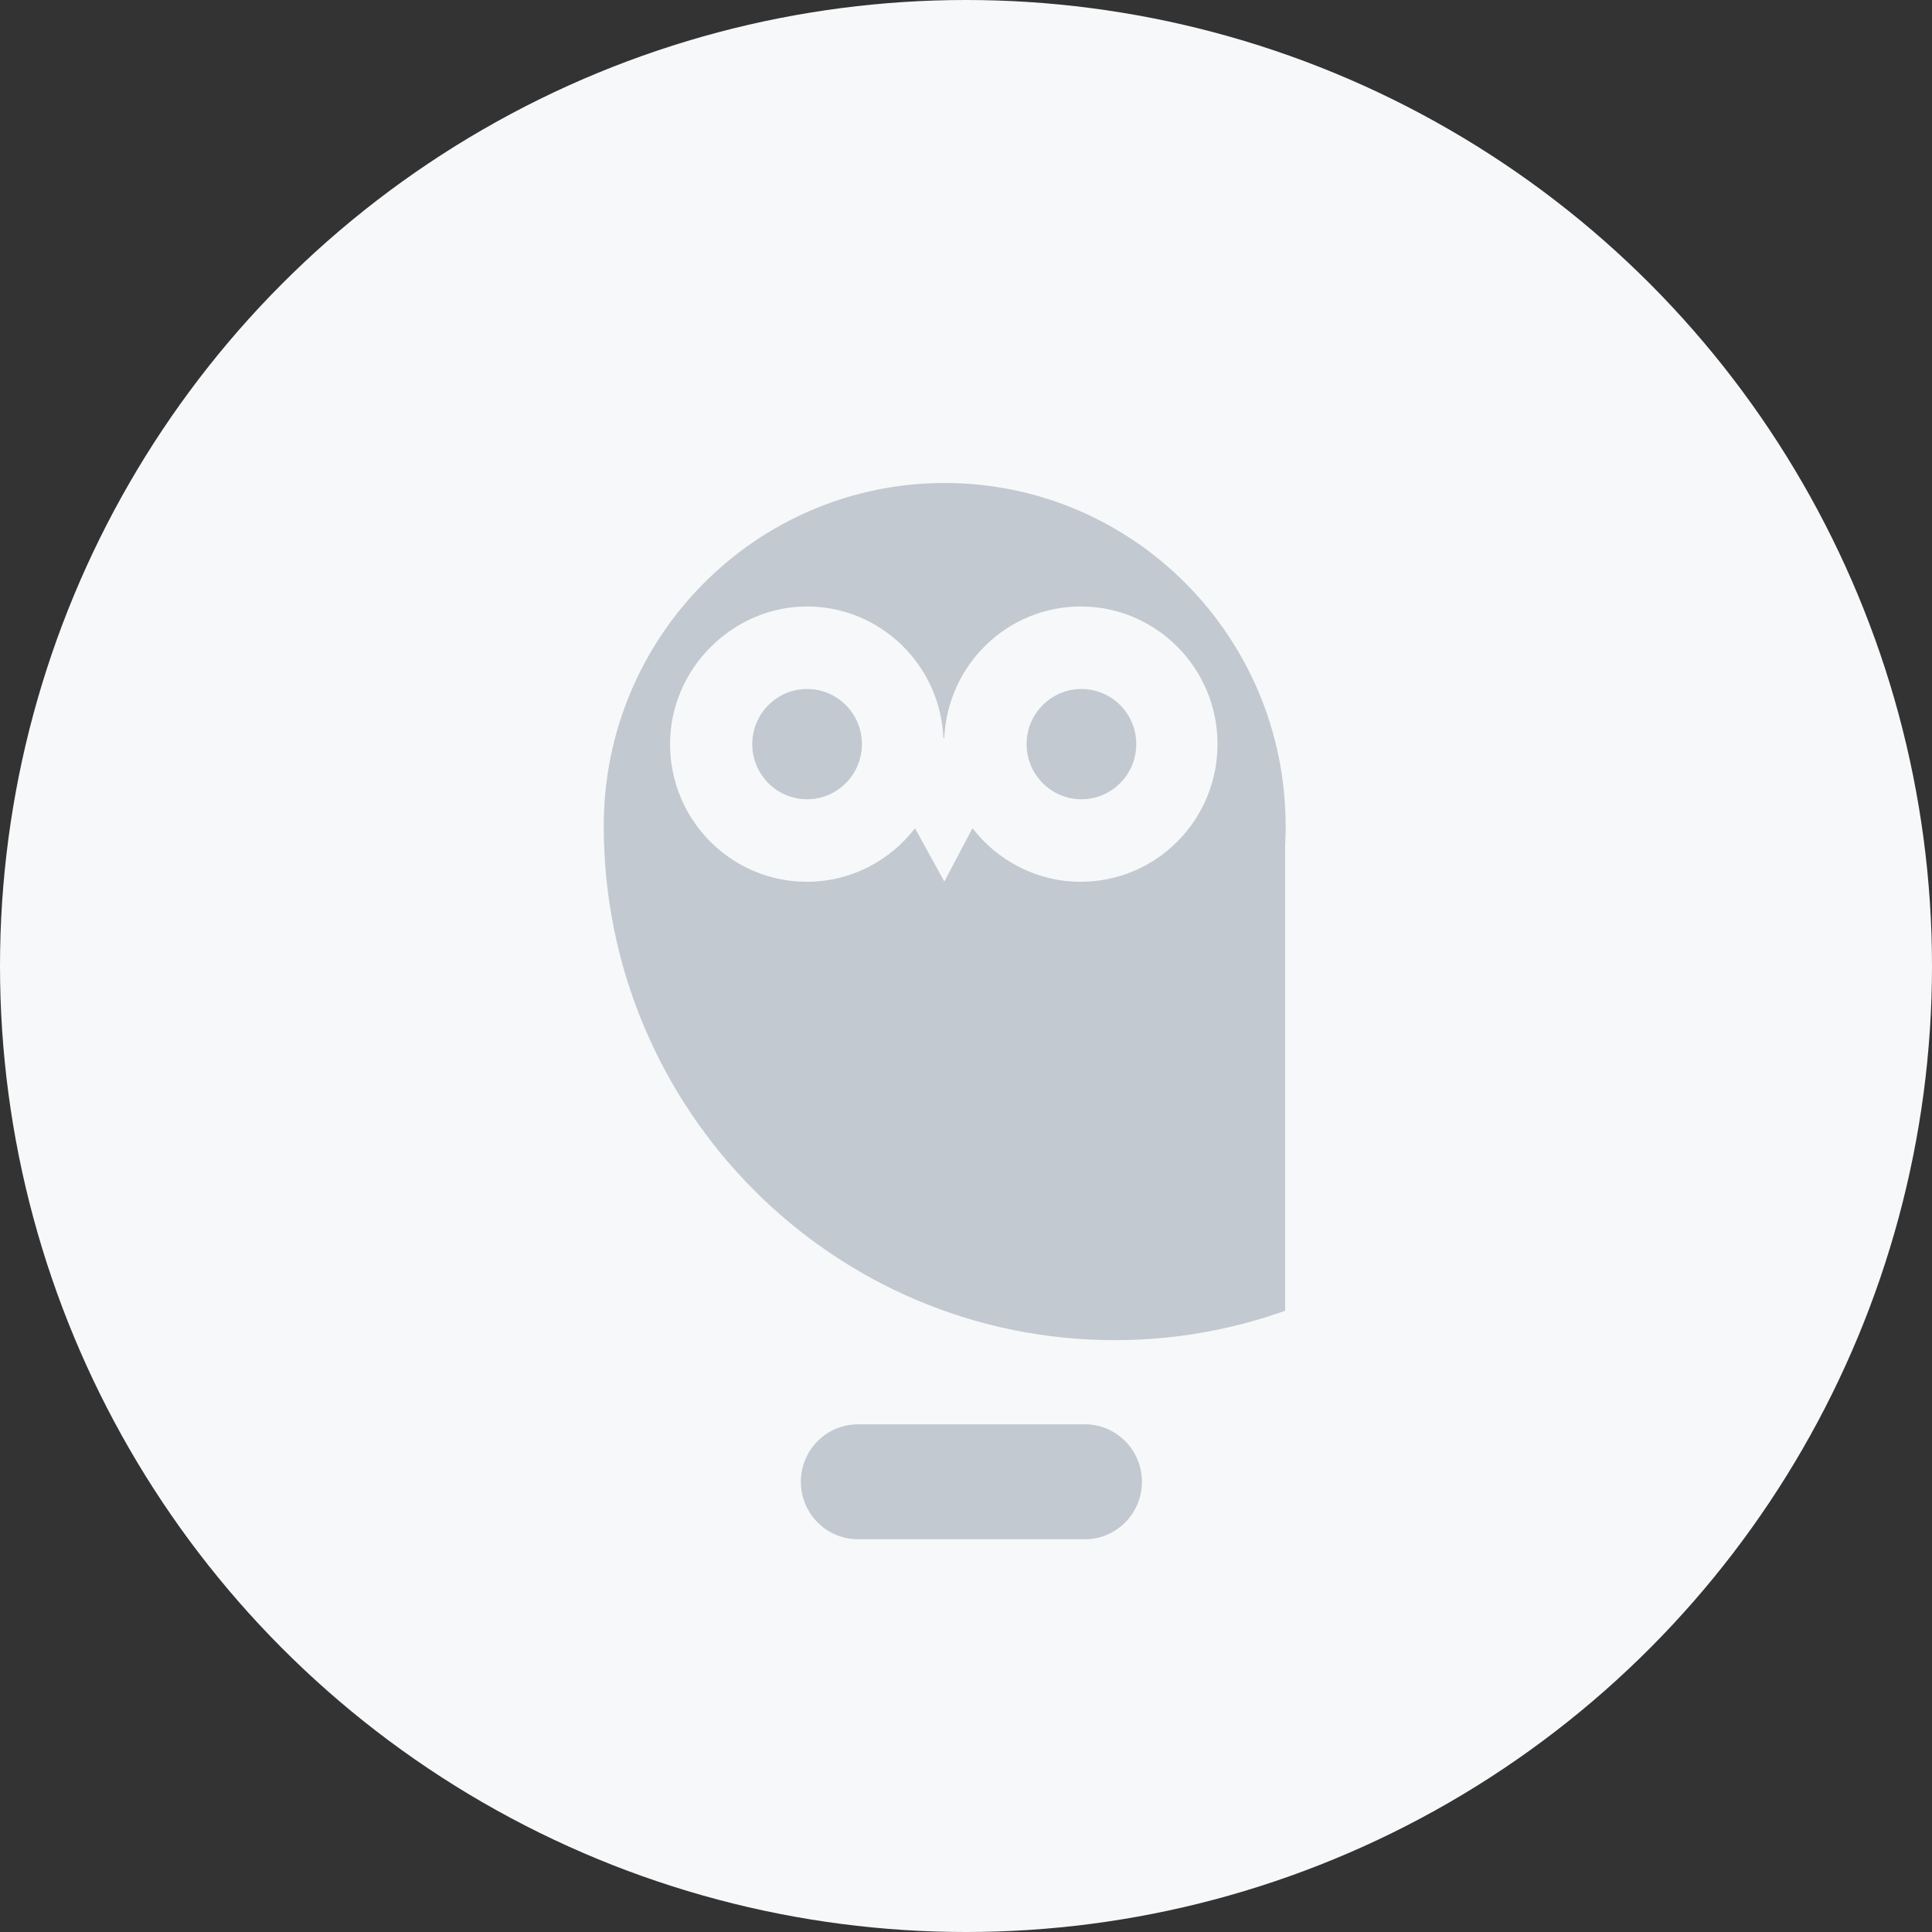
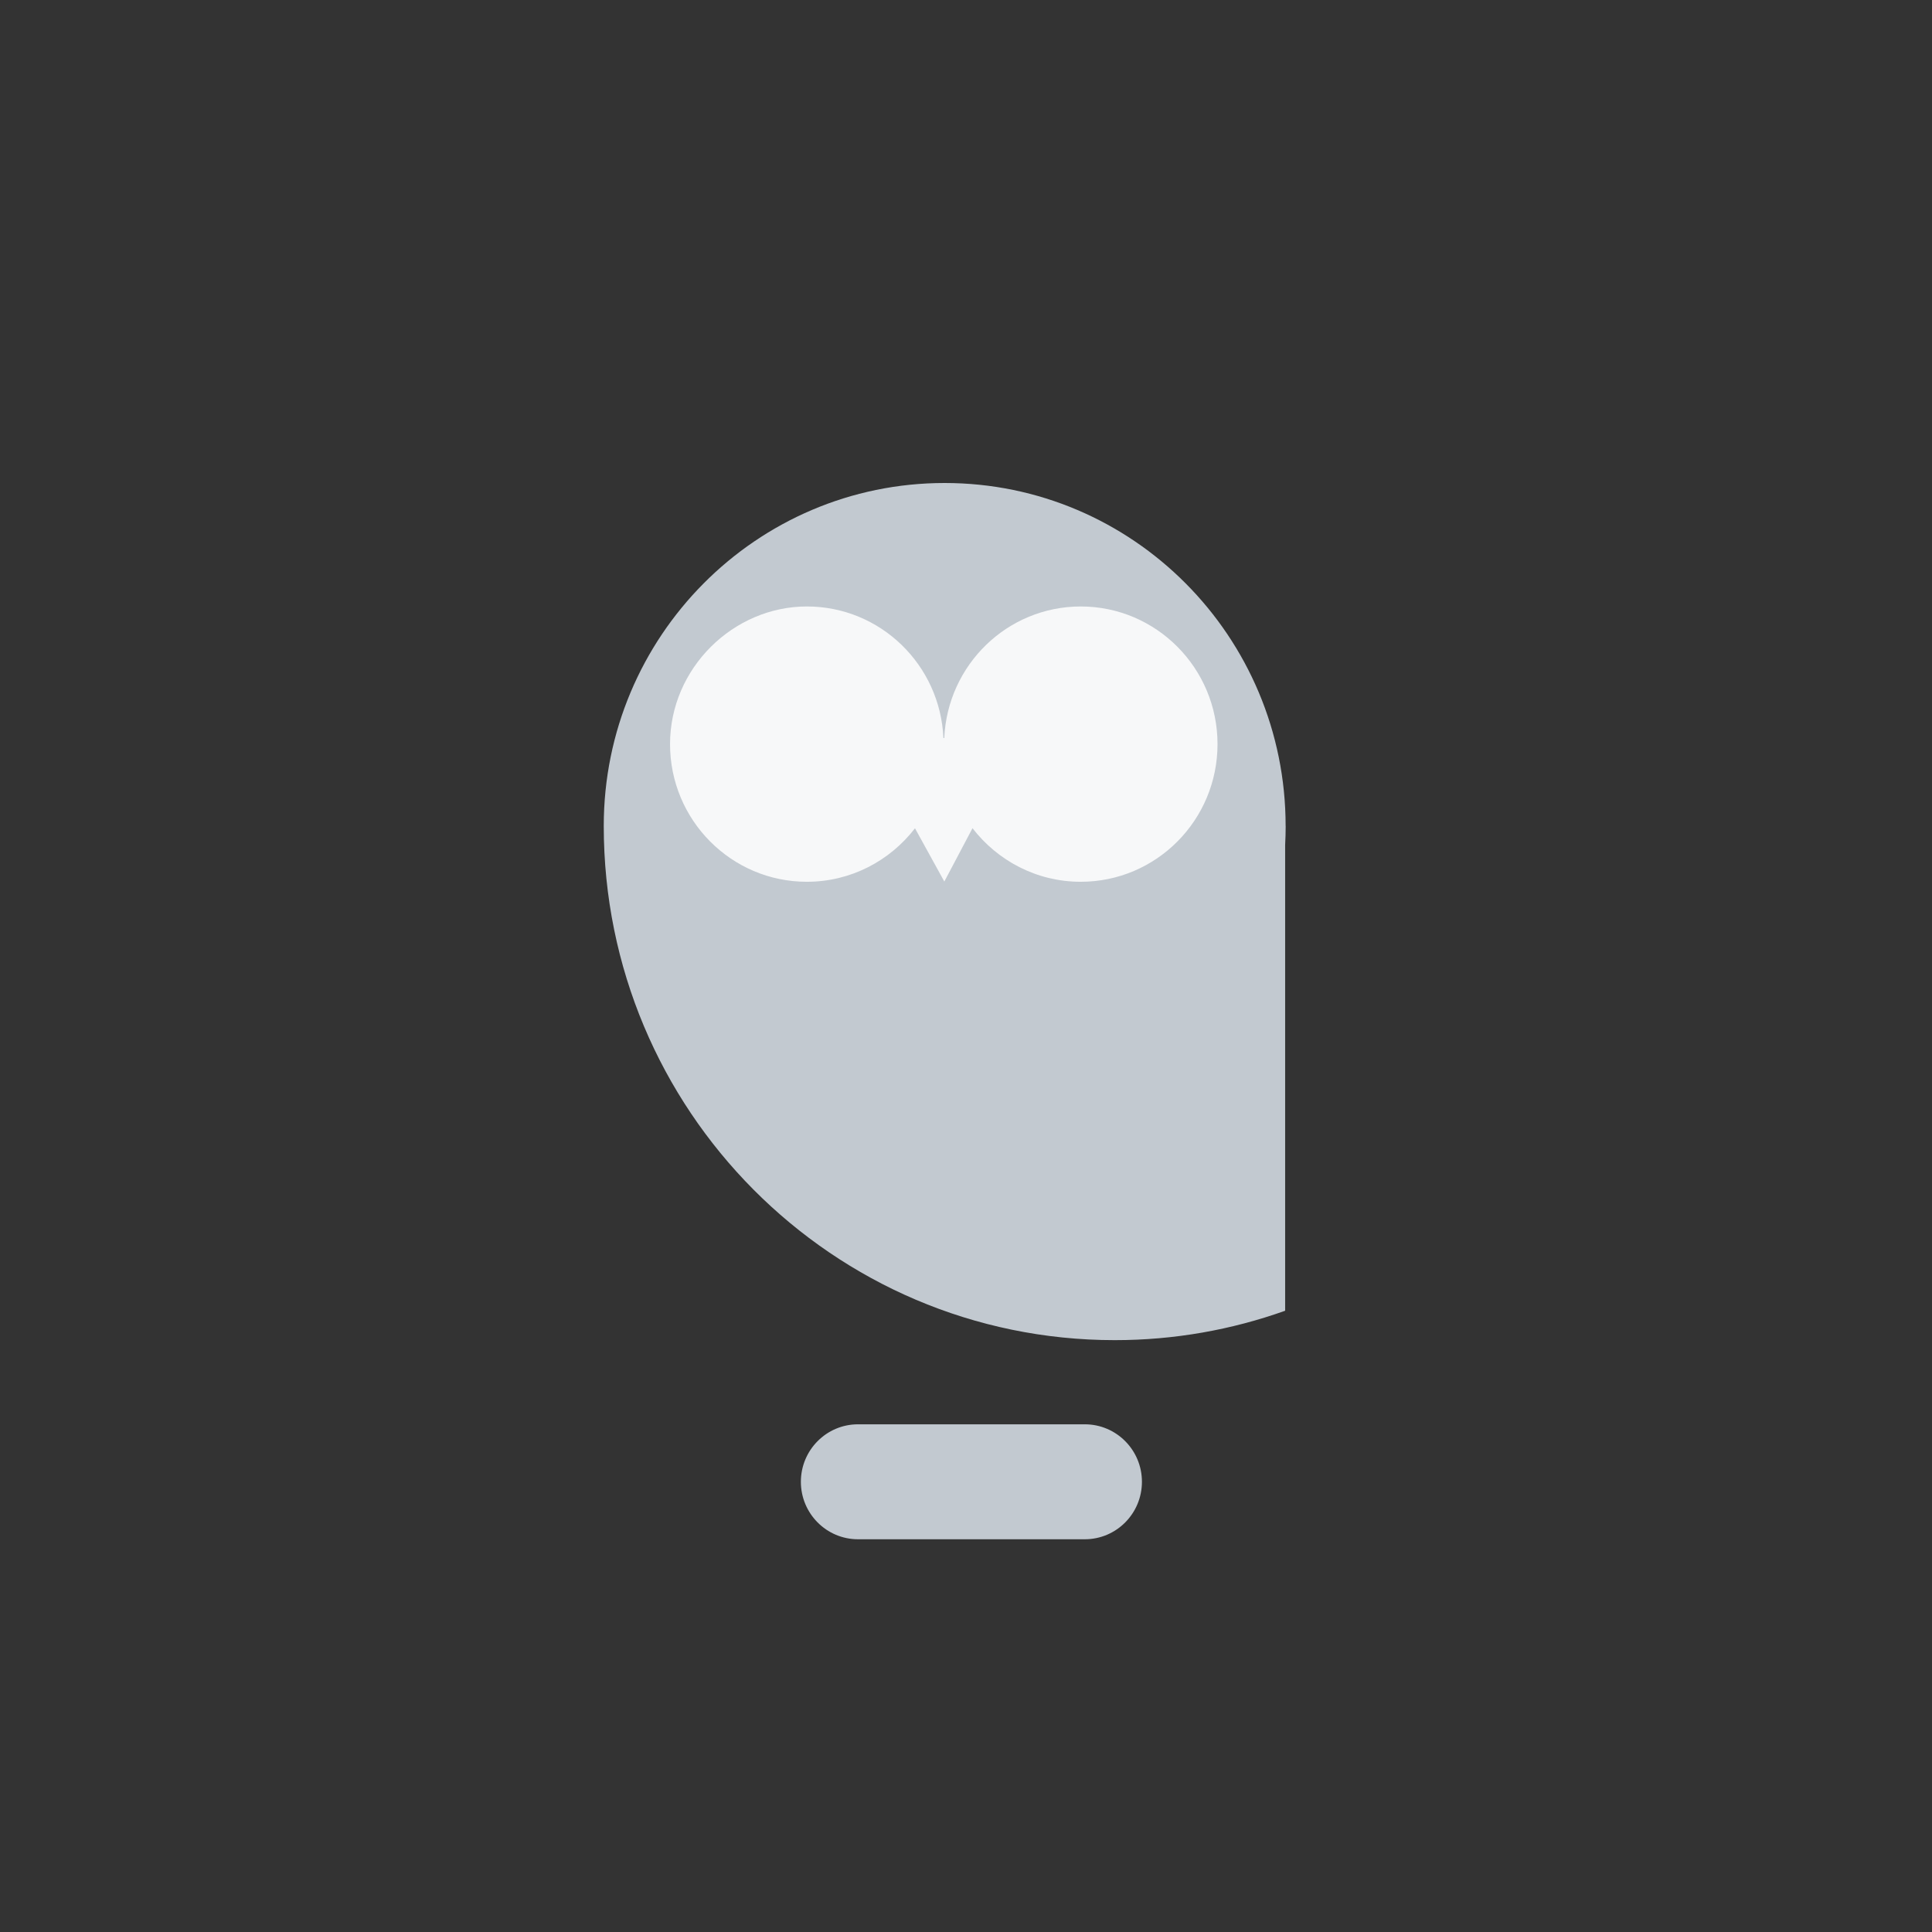
<svg xmlns="http://www.w3.org/2000/svg" fill="none" height="32" viewBox="0 0 32 32" width="32">
  <rect x="0" y="0" width="32" height="32" fill="#333333" stroke="none" />
-   <circle cx="16" cy="16" fill="#f7f8f9" r="16" />
  <path d="m21.294 13.681c0-3.137-2.529-5.681-5.648-5.681s-5.646 2.544-5.646 5.681c0 4.703 3.79 8.516 8.464 8.516.99 0 1.938-.172 2.822-.487v-7.712c.005-.105.009-.211.009-.317z" fill="#c2c9d0" />
  <path d="m17.902 10.045c-1.218 0-2.208.967-2.262 2.179h-.014c-.053-1.212-1.044-2.179-2.262-2.179s-2.266 1.022-2.266 2.28c0 1.259 1.015 2.28 2.266 2.28.729 0 1.376-.348 1.791-.886l.486.882.466-.882v-.002c.416.539 1.063.888 1.793.888 1.252 0 2.266-1.021 2.266-2.28 0-1.259-1.015-2.28-2.266-2.28z" fill="#f7f8f9" />
  <g fill="#c2c9d0">
    <path d="m17.969 25.495h-3.758c-.522 0-.946-.426-.946-.952 0-.526.424-.952.946-.952h3.757c.522 0 .946.426.946.952 0 .526-.424.952-.946.952z" />
-     <path d="m17.912 13.238c.501 0 .908-.409.908-.913s-.406-.913-.908-.913c-.501 0-.908.409-.908.913s.406.913.908.913z" />
-     <path d="m13.368 13.238c.501 0 .908-.409.908-.913s-.406-.913-.908-.913c-.501 0-.908.409-.908.913s.406.913.908.913z" />
  </g>
</svg>